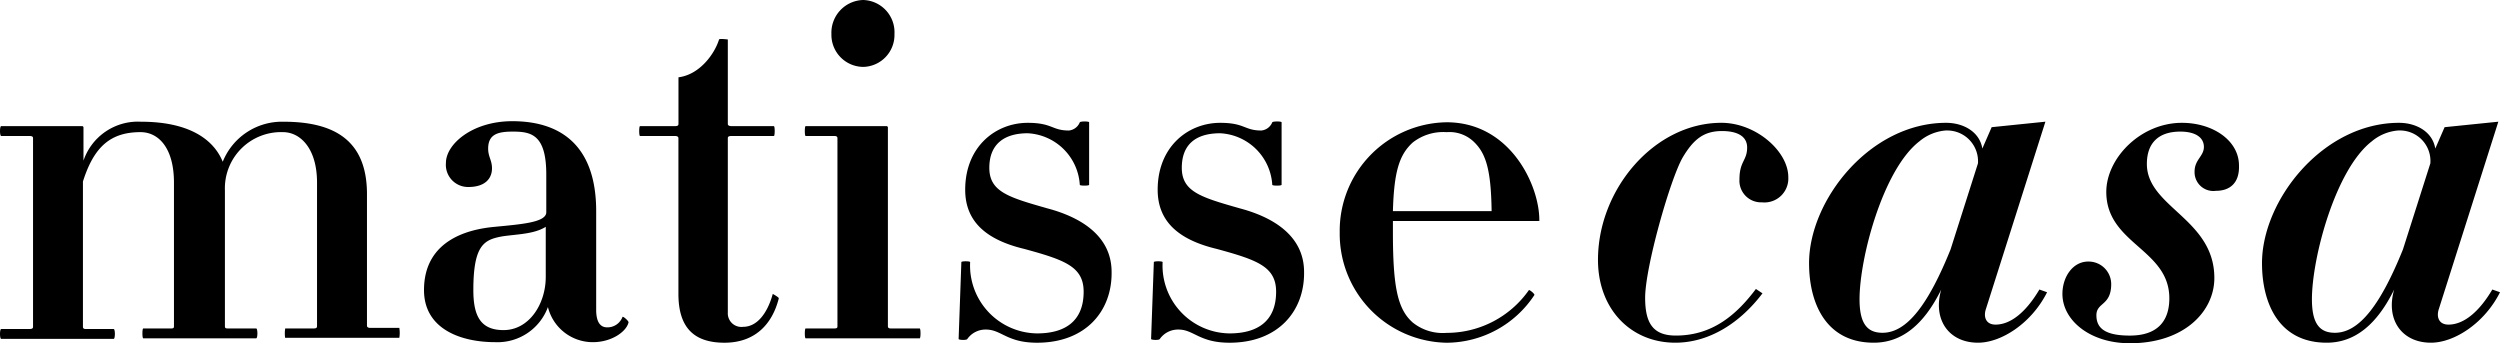
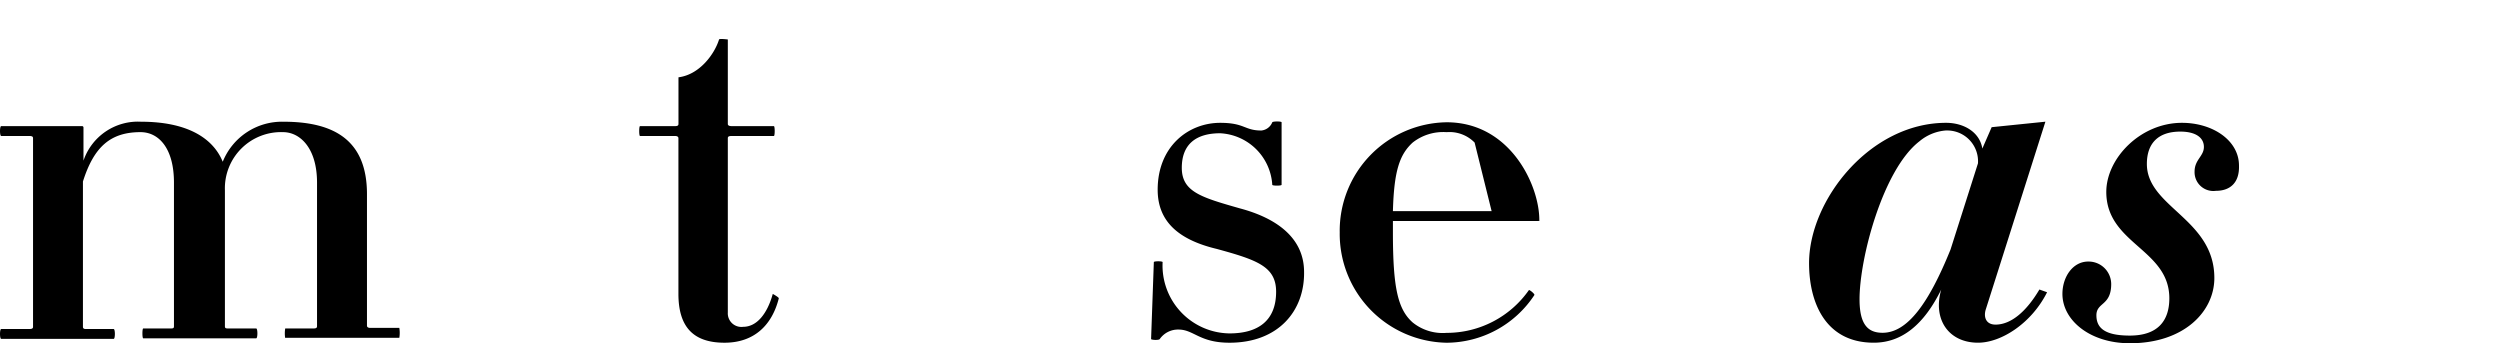
<svg xmlns="http://www.w3.org/2000/svg" id="logo-rodape" width="281.573" height="38.661" viewBox="0 0 281.573 38.661">
  <path id="Caminho_1" data-name="Caminho 1" d="M32.1,46.495a3.358,3.358,0,0,1,0-1.112h3.211c.247,0,.371-.062.371-.247V28.955c0-3.891-1.915-5.682-3.829-5.682a6.326,6.326,0,0,0-6.546,6.546V45.136c0,.185.062.247.309.247h3.211c.185,0,.185,1.112,0,1.112H16.109c-.124,0-.124-1.112,0-1.112h3.15c.247,0,.309-.062.309-.247V28.955c0-3.891-1.729-5.682-3.767-5.682-3.4,0-5.249,1.667-6.485,5.558V45.2c0,.185.124.247.309.247h3.15c.185,0,.185,1.112,0,1.112H.114c-.185,0-.185-1.112,0-1.112h3.15c.309,0,.432-.062.432-.247V23.953c0-.185-.124-.247-.432-.247H.114c-.185,0-.185-1.112,0-1.112H9.192a.164.164,0,0,1,.185.185v3.706A6.471,6.471,0,0,1,15.862,22.1c5.126,0,8.09,1.791,9.2,4.508A7.187,7.187,0,0,1,31.92,22.1c5.867,0,9.387,2.223,9.387,8.152V45.074c0,.185.185.247.371.247h3.273a3.358,3.358,0,0,1,0,1.112H32.1Z" transform="translate(0.025 -8.39)" />
-   <path id="Caminho_2" data-name="Caminho 2" d="M96.322,46.889a5.2,5.2,0,0,1-5.064-3.953,6.049,6.049,0,0,1-5.929,3.953c-3.891,0-8.029-1.482-8.029-5.867,0-5.867,5.435-6.855,7.72-7.1,3.15-.309,6.052-.494,6.052-1.667V27.991c0-4.508-1.729-4.817-3.767-4.817-1.606,0-2.779.247-2.779,1.915,0,.926.432,1.3.432,2.223,0,1.112-.741,2.1-2.656,2.1a2.5,2.5,0,0,1-2.532-2.717c0-2.1,2.964-4.694,7.473-4.694,5.867,0,9.449,3.15,9.449,10.128V43.245c0,1.42.494,1.976,1.235,1.976a1.81,1.81,0,0,0,1.729-1.173c.062-.124.741.494.679.618C100.089,45.715,98.421,46.889,96.322,46.889ZM91.072,33.858c-1.3.865-3.273.865-4.941,1.112-2.038.371-3.273.926-3.273,6.052,0,2.9.8,4.508,3.4,4.508,2.9,0,4.755-2.964,4.755-5.991V33.858Z" transform="translate(-29.545 -8.351)" />
  <path id="Caminho_3" data-name="Caminho 3" d="M126.153,41.219c-3.582,0-5.188-1.853-5.188-5.5V18.183c0-.185-.185-.247-.371-.247h-3.953c-.124,0-.124-1.112,0-1.112H120.6c.247,0,.371-.062.371-.247V11.327c2.409-.309,4.076-2.656,4.57-4.261.062-.124.988,0,.988,0v9.511c0,.185.185.247.432.247h4.755c.124,0,.124,1.112,0,1.112h-4.755c-.309,0-.432.062-.432.247V37.822a1.529,1.529,0,0,0,1.729,1.606c1.544,0,2.717-1.482,3.335-3.706,0,0,.679.371.679.494C131.526,39.181,129.55,41.219,126.153,41.219Z" transform="translate(-44.555 -2.619)" />
-   <path id="Caminho_4" data-name="Caminho 4" d="M146.843,38.005c-.124,0-.124-1.112,0-1.112h3.211c.309,0,.371-.062.371-.247V15.463c0-.185-.124-.247-.371-.247h-3.211c-.124,0-.124-1.112,0-1.112h9.079a.164.164,0,0,1,.185.185V36.646c0,.185.124.247.309.247h3.273c.124,0,.124,1.112,0,1.112Zm6.485-30.571a3.613,3.613,0,0,1-3.582-3.706A3.682,3.682,0,0,1,153.327-.1a3.633,3.633,0,0,1,3.52,3.829A3.6,3.6,0,0,1,153.327,7.435Z" transform="translate(-56.104 0.1)" />
-   <path id="Caminho_5" data-name="Caminho 5" d="M183.63,46.97c-3.4,0-4.014-1.482-5.744-1.482a2.505,2.505,0,0,0-2.1,1.05c-.062.185-1.05.124-.988,0l.309-8.646c0-.124.988-.124.988,0a7.643,7.643,0,0,0,7.535,8.029c3.211,0,5.249-1.42,5.249-4.694,0-2.841-2.162-3.582-6.67-4.817-4.138-.988-6.67-2.964-6.67-6.67,0-4.879,3.458-7.535,7.04-7.535,2.779,0,2.717.865,4.632.865a1.48,1.48,0,0,0,1.235-.926c.062-.124,1.05-.124,1.05,0v7.04c0,.124-1.05.124-1.05,0a6.194,6.194,0,0,0-5.867-5.805c-2.656,0-4.323,1.235-4.323,3.891,0,2.717,2.223,3.335,6.546,4.57,3.953,1.05,7.226,3.211,7.226,7.164C192.091,43.388,189.126,46.97,183.63,46.97Z" transform="translate(-66.829 -8.37)" />
  <path id="Caminho_6" data-name="Caminho 6" d="M218.73,46.97c-3.4,0-4.014-1.482-5.744-1.482a2.505,2.505,0,0,0-2.1,1.05c-.062.185-1.05.124-.988,0l.309-8.646c0-.124.988-.124.988,0a7.643,7.643,0,0,0,7.535,8.029c3.211,0,5.249-1.42,5.249-4.694,0-2.841-2.162-3.582-6.67-4.817-4.138-.988-6.67-2.964-6.67-6.67,0-4.879,3.458-7.535,7.04-7.535,2.779,0,2.717.865,4.632.865a1.48,1.48,0,0,0,1.235-.926c.062-.124,1.05-.124,1.05,0v7.04c0,.124-1.05.124-1.05,0a6.194,6.194,0,0,0-5.867-5.805c-2.717,0-4.323,1.235-4.323,3.891,0,2.717,2.223,3.335,6.546,4.57,3.953,1.05,7.226,3.211,7.226,7.164C227.191,43.388,224.226,46.97,218.73,46.97Z" transform="translate(-80.251 -8.37)" />
-   <path id="Caminho_7" data-name="Caminho 7" d="M266.657,33.317H250.291v1.3c0,6.238.556,8.646,2.223,10.128a5.374,5.374,0,0,0,3.829,1.173,11.3,11.3,0,0,0,9.264-4.817c.062-.062.679.432.618.556a11.9,11.9,0,0,1-9.881,5.373A12.26,12.26,0,0,1,244.3,34.613,12.221,12.221,0,0,1,256.343,22.2c7.164,0,10.437,7.1,10.437,10.993C266.842,33.255,266.78,33.317,266.657,33.317Zm-7.164-8.831a3.962,3.962,0,0,0-3.15-1.173,5.562,5.562,0,0,0-3.829,1.173c-1.482,1.359-2.1,3.211-2.223,7.72h11.117C261.345,27.635,260.79,25.782,259.493,24.485Z" transform="translate(-93.408 -8.428)" />
-   <path id="Caminho_8" data-name="Caminho 8" d="M309.866,31.255a2.437,2.437,0,0,1-2.532-2.594c0-2.038.865-2.1.865-3.582,0-1.235-1.05-1.853-2.841-1.853-2.038,0-3.211.926-4.447,3.026-1.42,2.532-4.2,12.352-4.2,15.748,0,2.841.865,4.261,3.458,4.261,4.076,0,6.793-2.285,9.017-5.249l.741.494c-2.532,3.335-5.991,5.558-9.82,5.558-5,0-8.708-3.767-8.708-9.326,0-7.967,6.361-15.44,13.9-15.44,3.891,0,7.535,3.211,7.535,6.114A2.693,2.693,0,0,1,309.866,31.255Z" transform="translate(-111.42 -8.466)" />
+   <path id="Caminho_7" data-name="Caminho 7" d="M266.657,33.317H250.291v1.3c0,6.238.556,8.646,2.223,10.128a5.374,5.374,0,0,0,3.829,1.173,11.3,11.3,0,0,0,9.264-4.817c.062-.062.679.432.618.556a11.9,11.9,0,0,1-9.881,5.373A12.26,12.26,0,0,1,244.3,34.613,12.221,12.221,0,0,1,256.343,22.2c7.164,0,10.437,7.1,10.437,10.993C266.842,33.255,266.78,33.317,266.657,33.317Zm-7.164-8.831a3.962,3.962,0,0,0-3.15-1.173,5.562,5.562,0,0,0-3.829,1.173c-1.482,1.359-2.1,3.211-2.223,7.72h11.117Z" transform="translate(-93.408 -8.428)" />
  <path id="Caminho_9" data-name="Caminho 9" d="M349.786,43.283c-.247.865.062,1.667,1.112,1.667,1.791,0,3.52-1.544,4.941-3.953l.865.309c-1.729,3.458-5.126,5.682-7.782,5.682-3.273,0-5.126-2.594-4.138-5.991-1.914,3.891-4.385,5.991-7.6,5.991-5.435,0-7.288-4.508-7.288-8.955,0-7.1,6.855-15.81,15.44-15.81,1.914,0,3.767.988,4.076,2.9l1.05-2.409,6.052-.618Zm-4.447-20.2a5.26,5.26,0,0,0-3.026,1.235c-4.076,3.15-6.732,13.093-6.732,17.786,0,2.9.988,3.767,2.594,3.767,2.779,0,5.188-3.273,7.658-9.387l3.088-9.7A3.47,3.47,0,0,0,345.34,23.088Z" transform="translate(-126.143 -8.39)" />
  <path id="Caminho_10" data-name="Caminho 10" d="M393.392,29.958a2.117,2.117,0,0,1-2.409-2.162c0-1.359,1.05-1.729,1.05-2.779s-.926-1.729-2.656-1.729c-2.532,0-3.767,1.359-3.767,3.644,0,4.879,7.6,6.176,7.6,12.846,0,3.767-3.4,7.349-9.511,7.349-4.508,0-7.6-2.594-7.6-5.558,0-1.915,1.173-3.644,2.9-3.644a2.543,2.543,0,0,1,2.594,2.532c0,2.47-1.667,2.038-1.667,3.52,0,1.42.926,2.285,3.767,2.285,3.211,0,4.447-1.729,4.447-4.2,0-5.558-7.1-6.114-7.1-11.981,0-3.767,3.829-7.782,8.523-7.782,3.459,0,6.423,1.976,6.423,4.817C396.048,29.032,395,29.958,393.392,29.958Z" transform="translate(-143.81 -8.466)" />
-   <path id="Caminho_11" data-name="Caminho 11" d="M432.386,43.283c-.247.865.062,1.667,1.112,1.667,1.791,0,3.52-1.544,4.941-3.953l.865.309c-1.729,3.458-5.126,5.682-7.782,5.682-3.273,0-5.126-2.594-4.138-5.991-1.915,3.891-4.385,5.991-7.6,5.991-5.435,0-7.287-4.508-7.287-8.955,0-7.1,6.855-15.81,15.44-15.81,1.914,0,3.767.988,4.076,2.9l1.05-2.409,6.052-.618Zm-4.508-20.2a5.26,5.26,0,0,0-3.026,1.235c-4.076,3.15-6.732,13.093-6.732,17.786,0,2.9.988,3.767,2.594,3.767,2.779,0,5.188-3.273,7.658-9.387l3.088-9.7A3.437,3.437,0,0,0,427.878,23.088Z" transform="translate(-157.73 -8.39)" />
</svg>